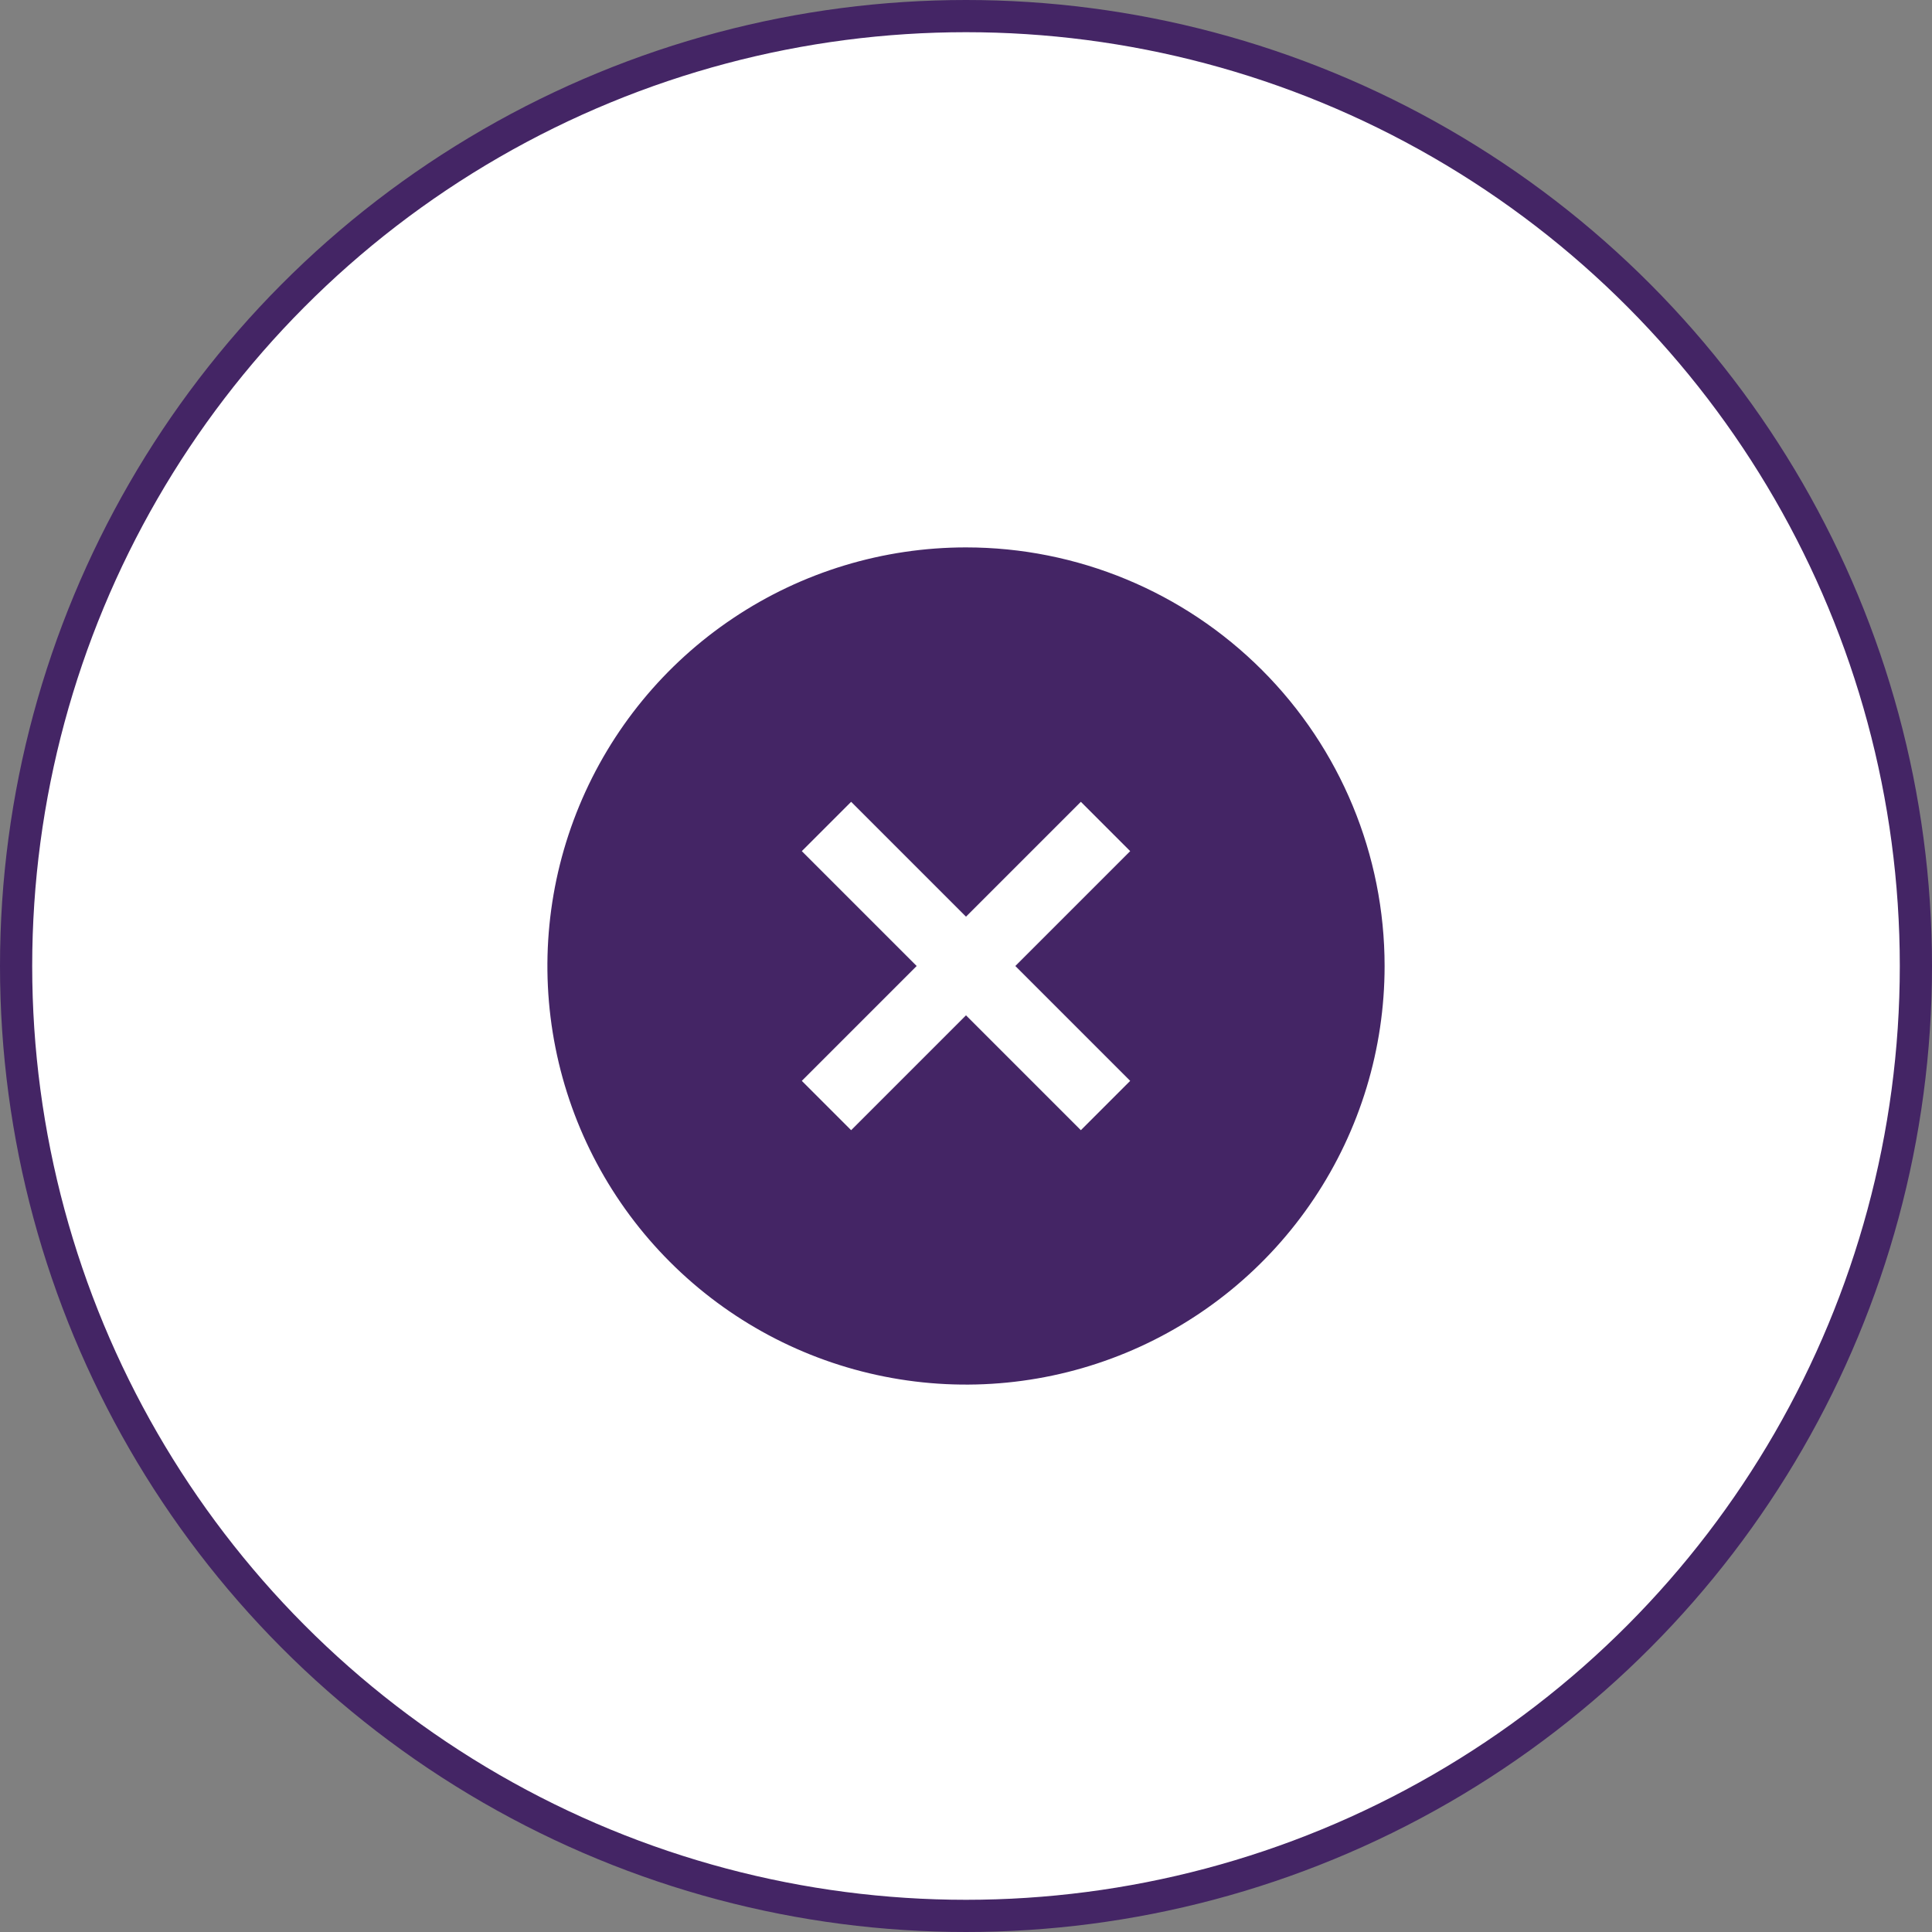
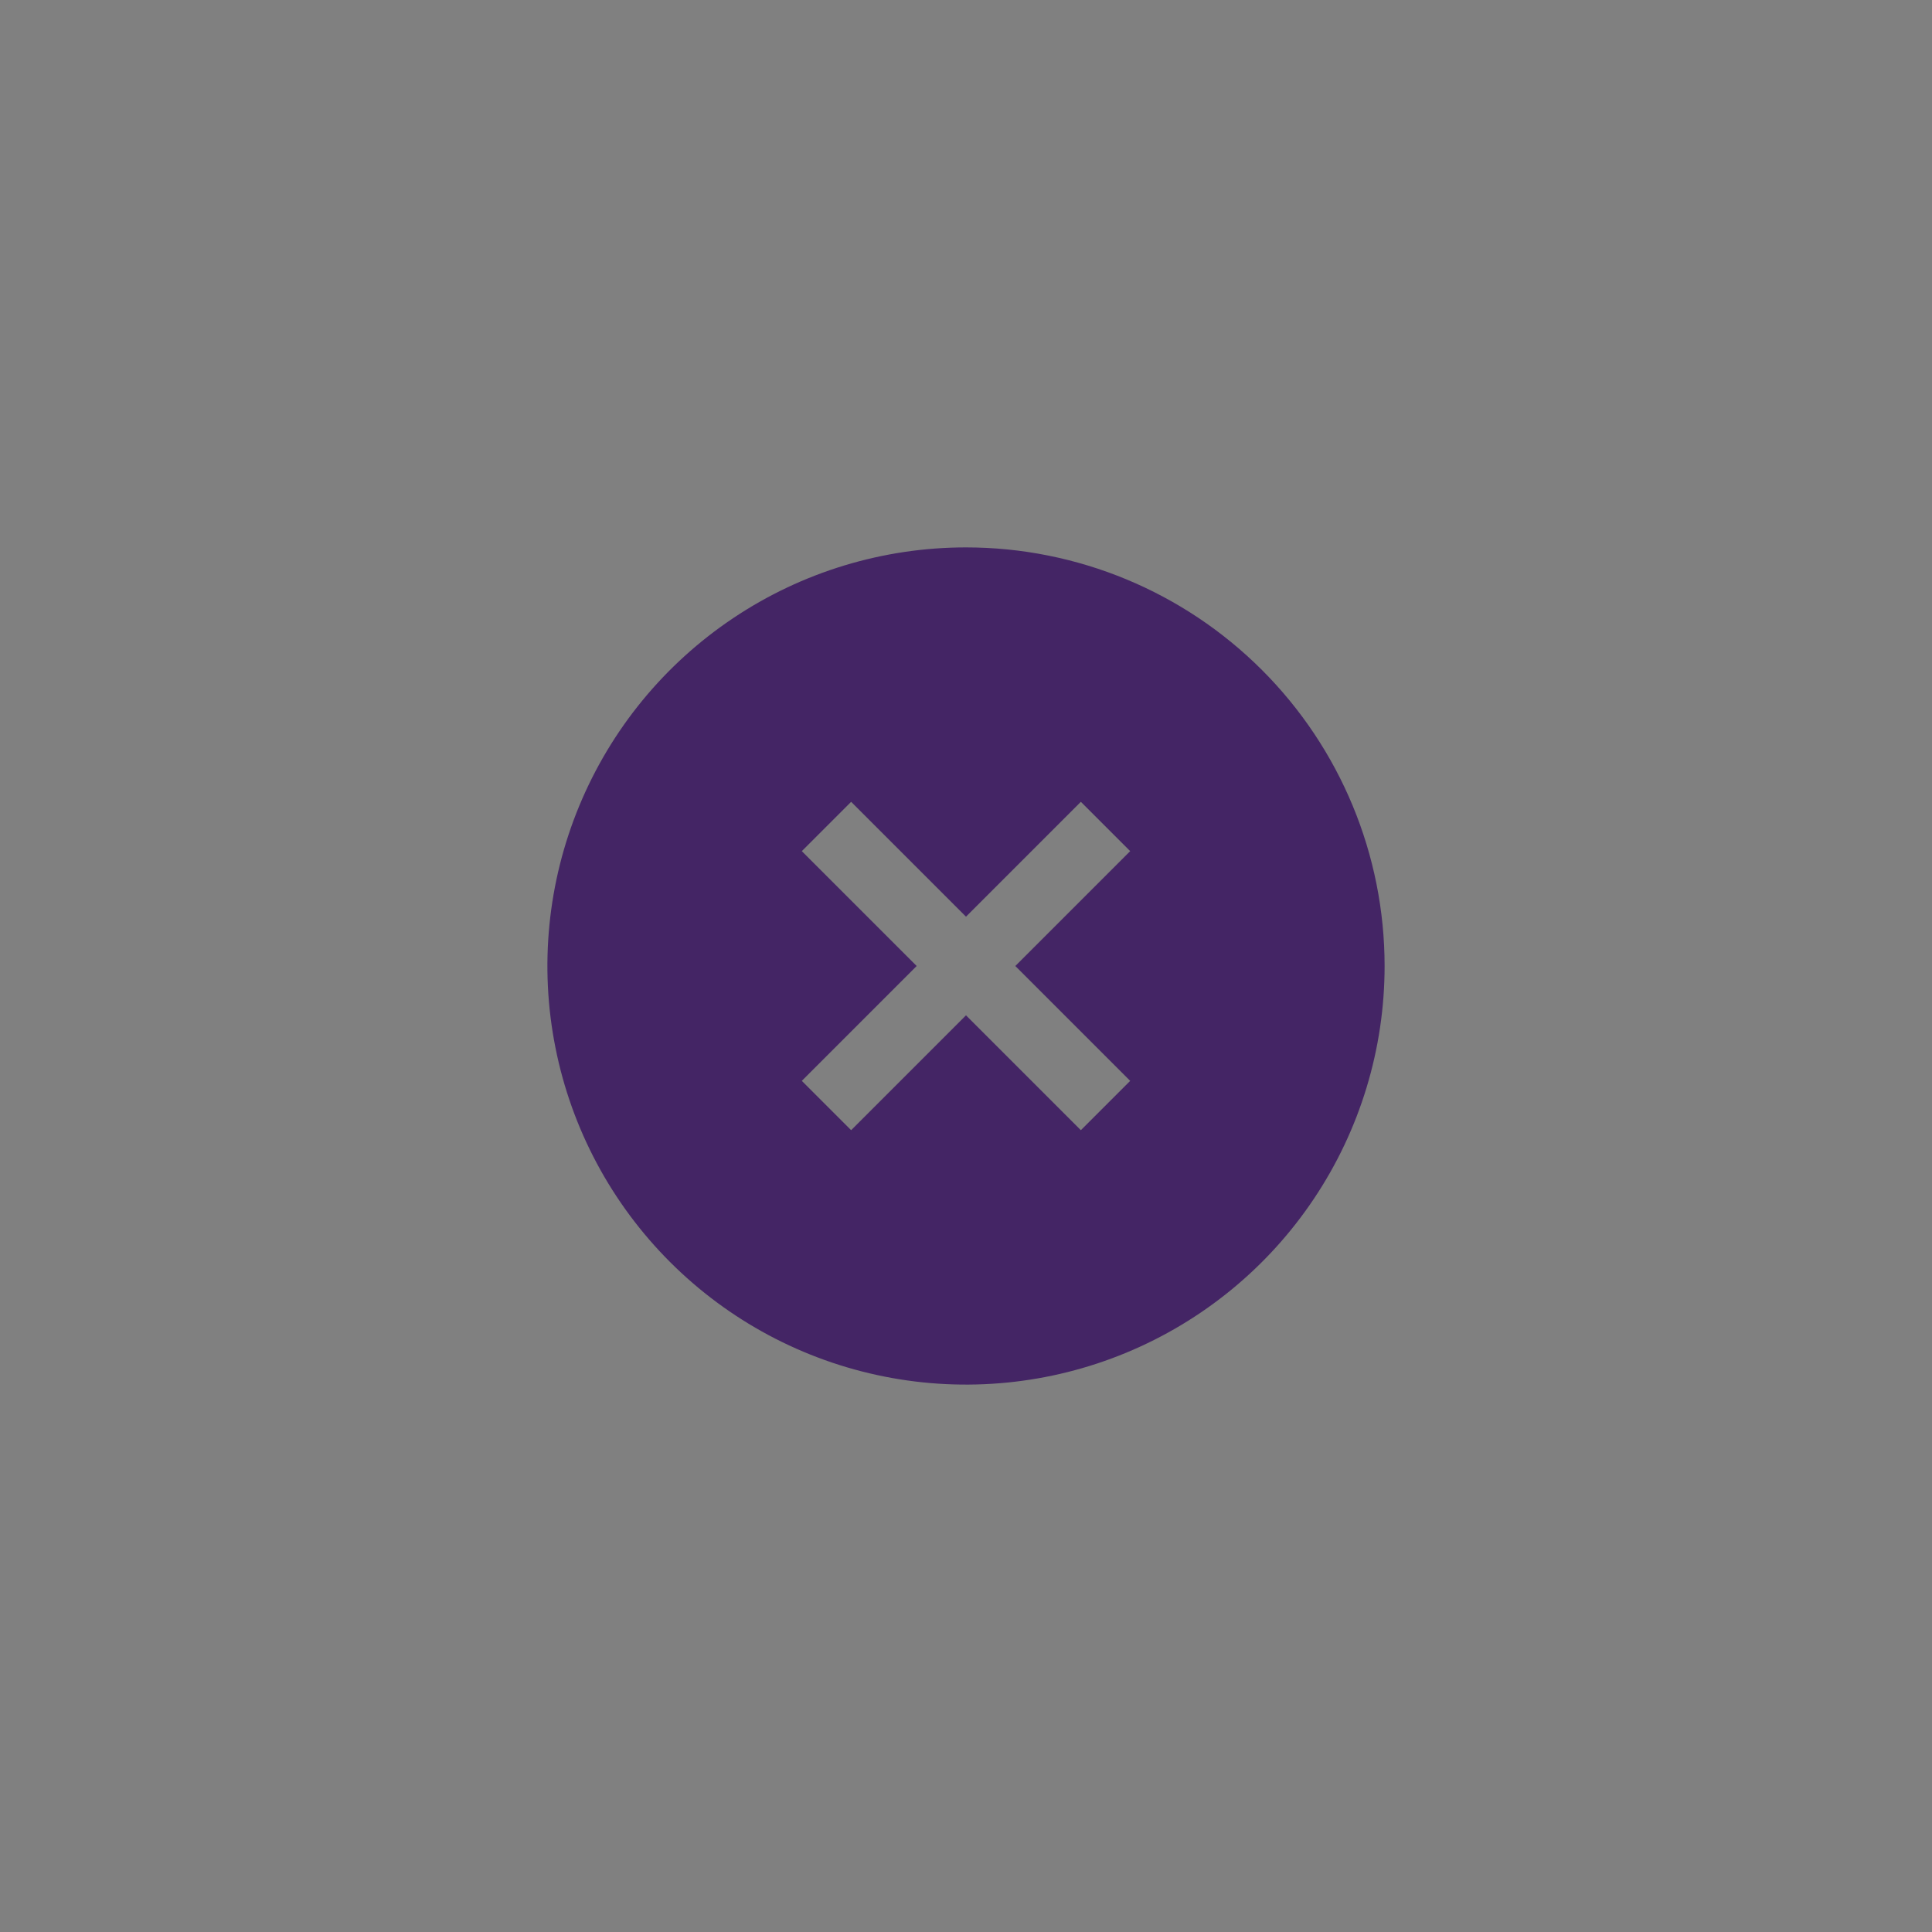
<svg xmlns="http://www.w3.org/2000/svg" width="60" height="60" viewBox="0 0 60 60" fill="none">
  <rect x="0" y="0" width="60" height="60" fill="#808080" stroke="none" />
-   <circle cx="30" cy="30" r="29.5" fill="white" stroke="#442565" />
  <path d="M30 17C27.429 17 24.915 17.762 22.778 19.191C20.64 20.619 18.974 22.65 17.99 25.025C17.006 27.401 16.748 30.014 17.25 32.536C17.751 35.058 18.989 37.374 20.808 39.192C22.626 41.011 24.942 42.249 27.464 42.75C29.986 43.252 32.599 42.994 34.975 42.01C37.35 41.026 39.381 39.36 40.809 37.222C42.238 35.085 43 32.571 43 30C43 26.552 41.63 23.246 39.192 20.808C36.754 18.37 33.448 17 30 17ZM35.099 33.567L33.567 35.099L30 31.532L26.433 35.099L24.901 33.567L28.468 30L24.901 26.433L26.433 24.901L30 28.468L33.567 24.901L35.099 26.433L31.532 30L35.099 33.567Z" fill="#442565" />
</svg>